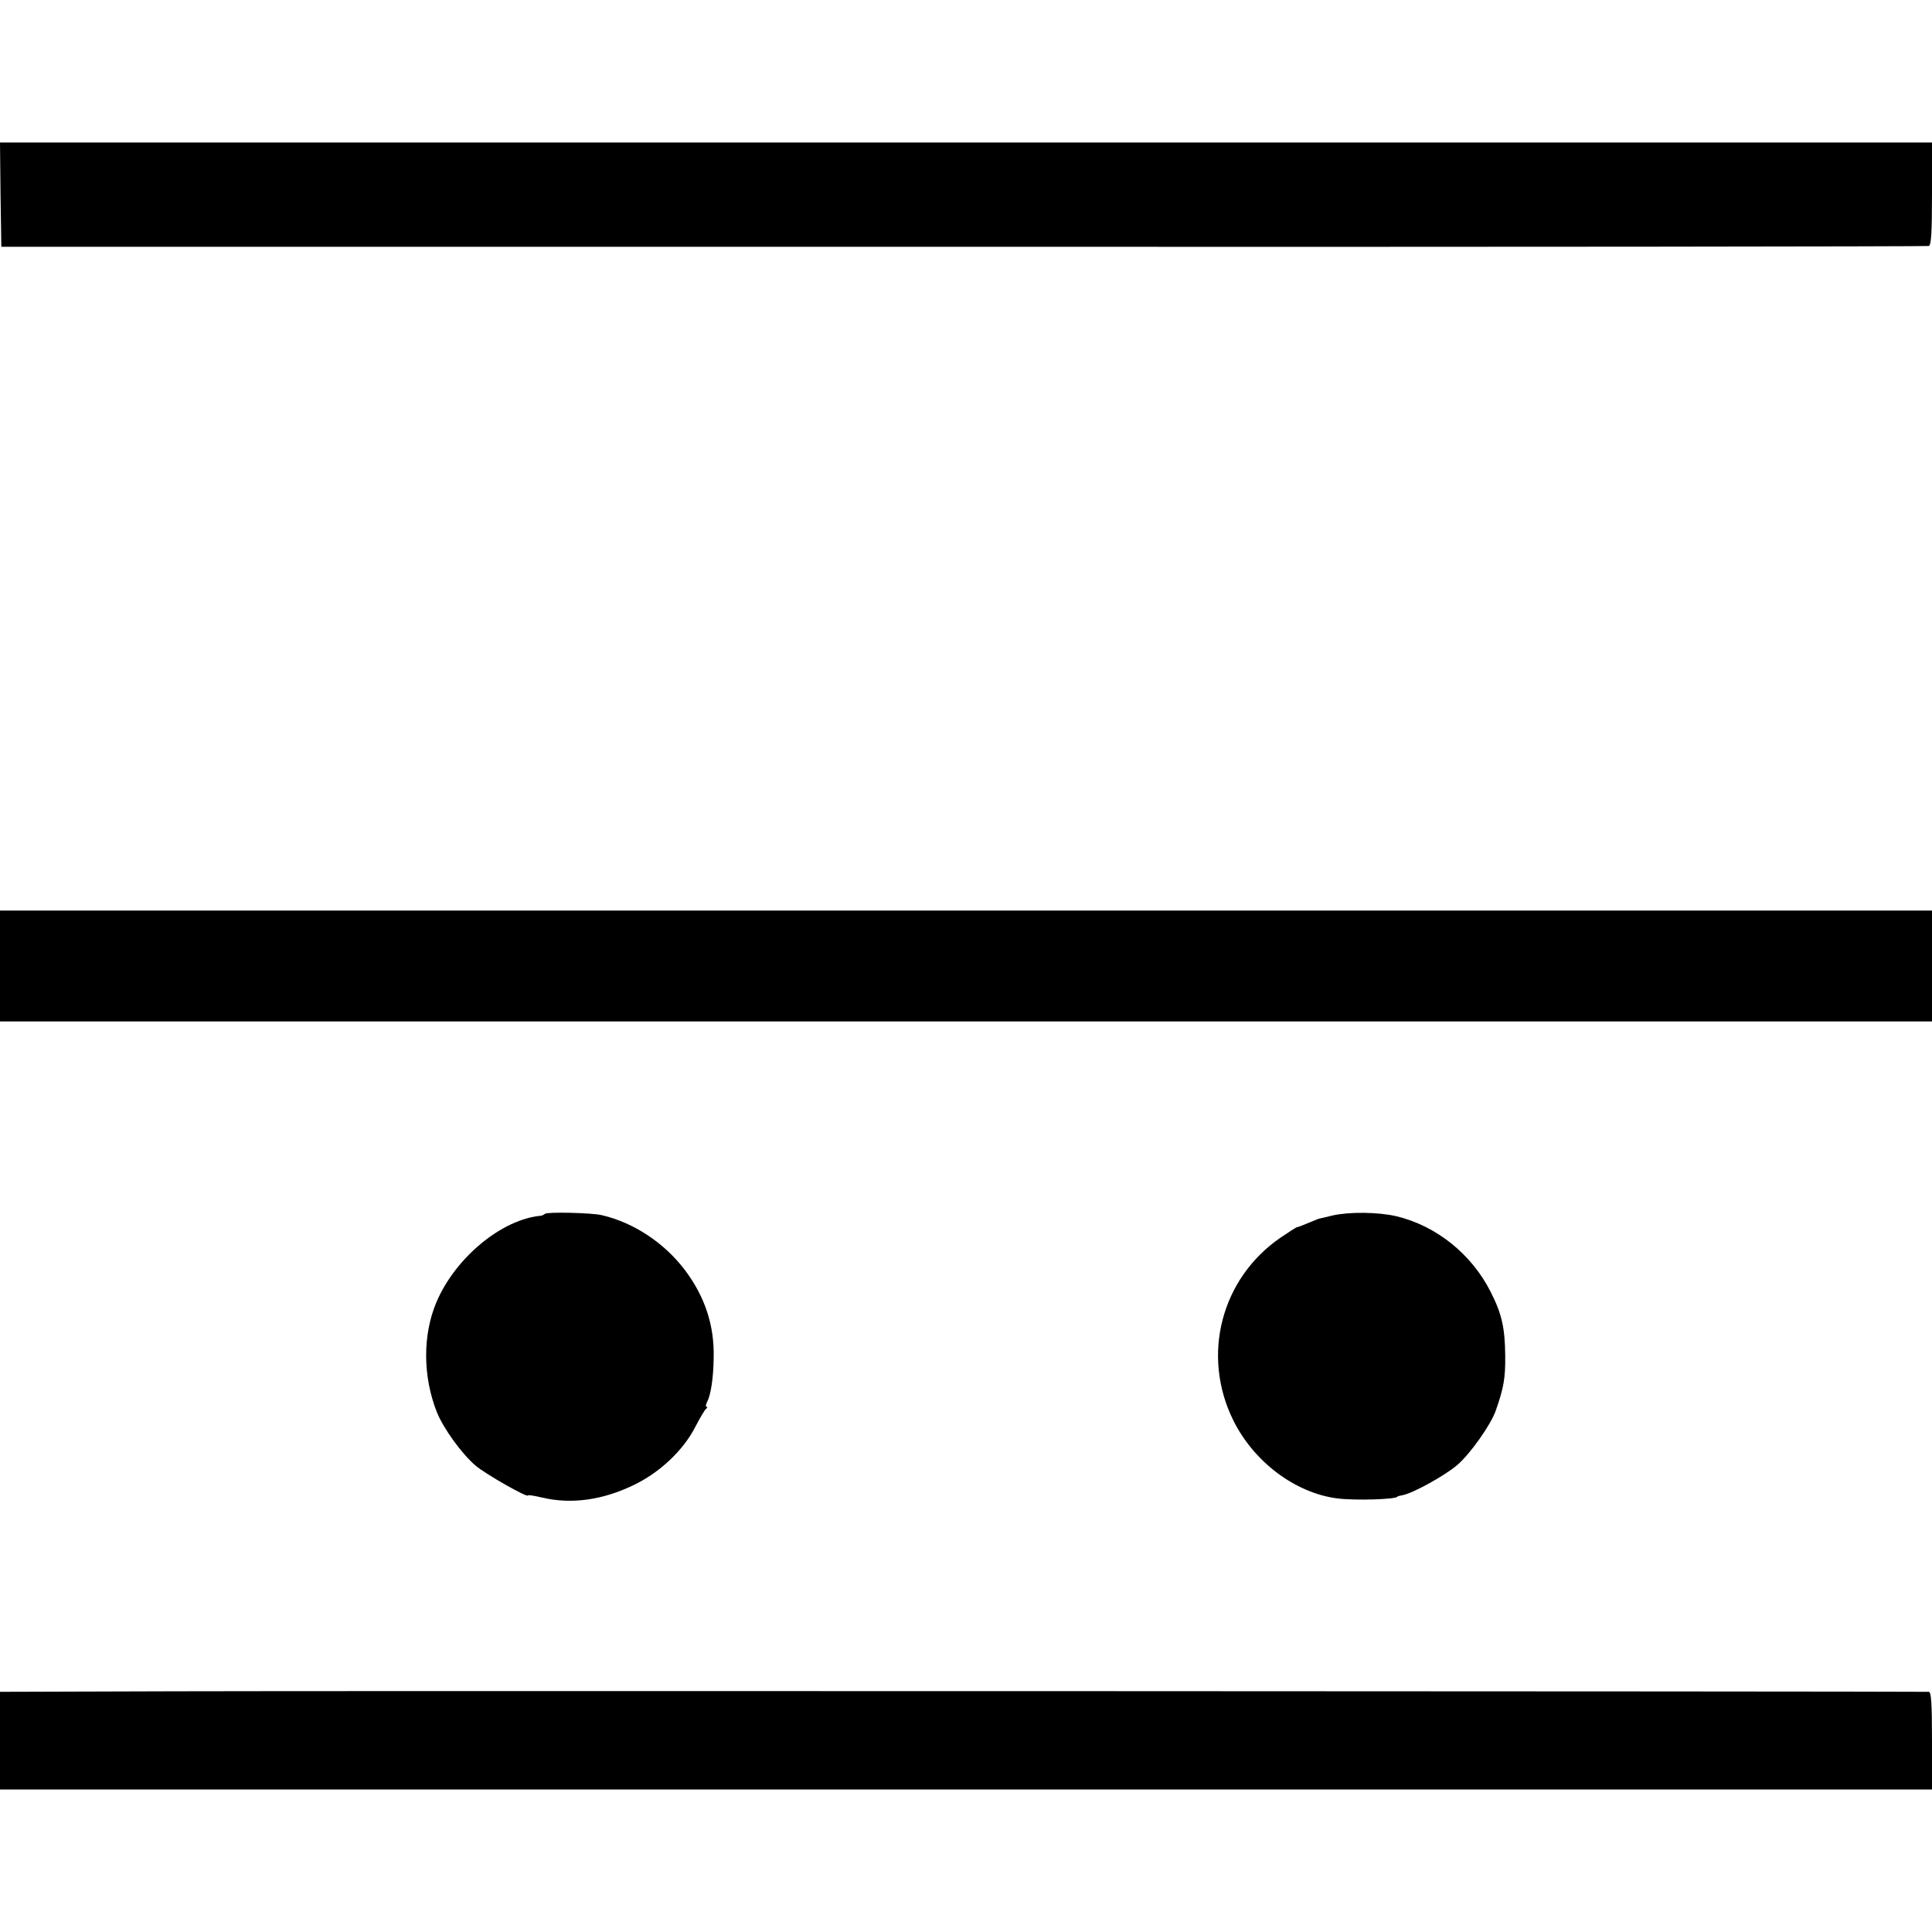
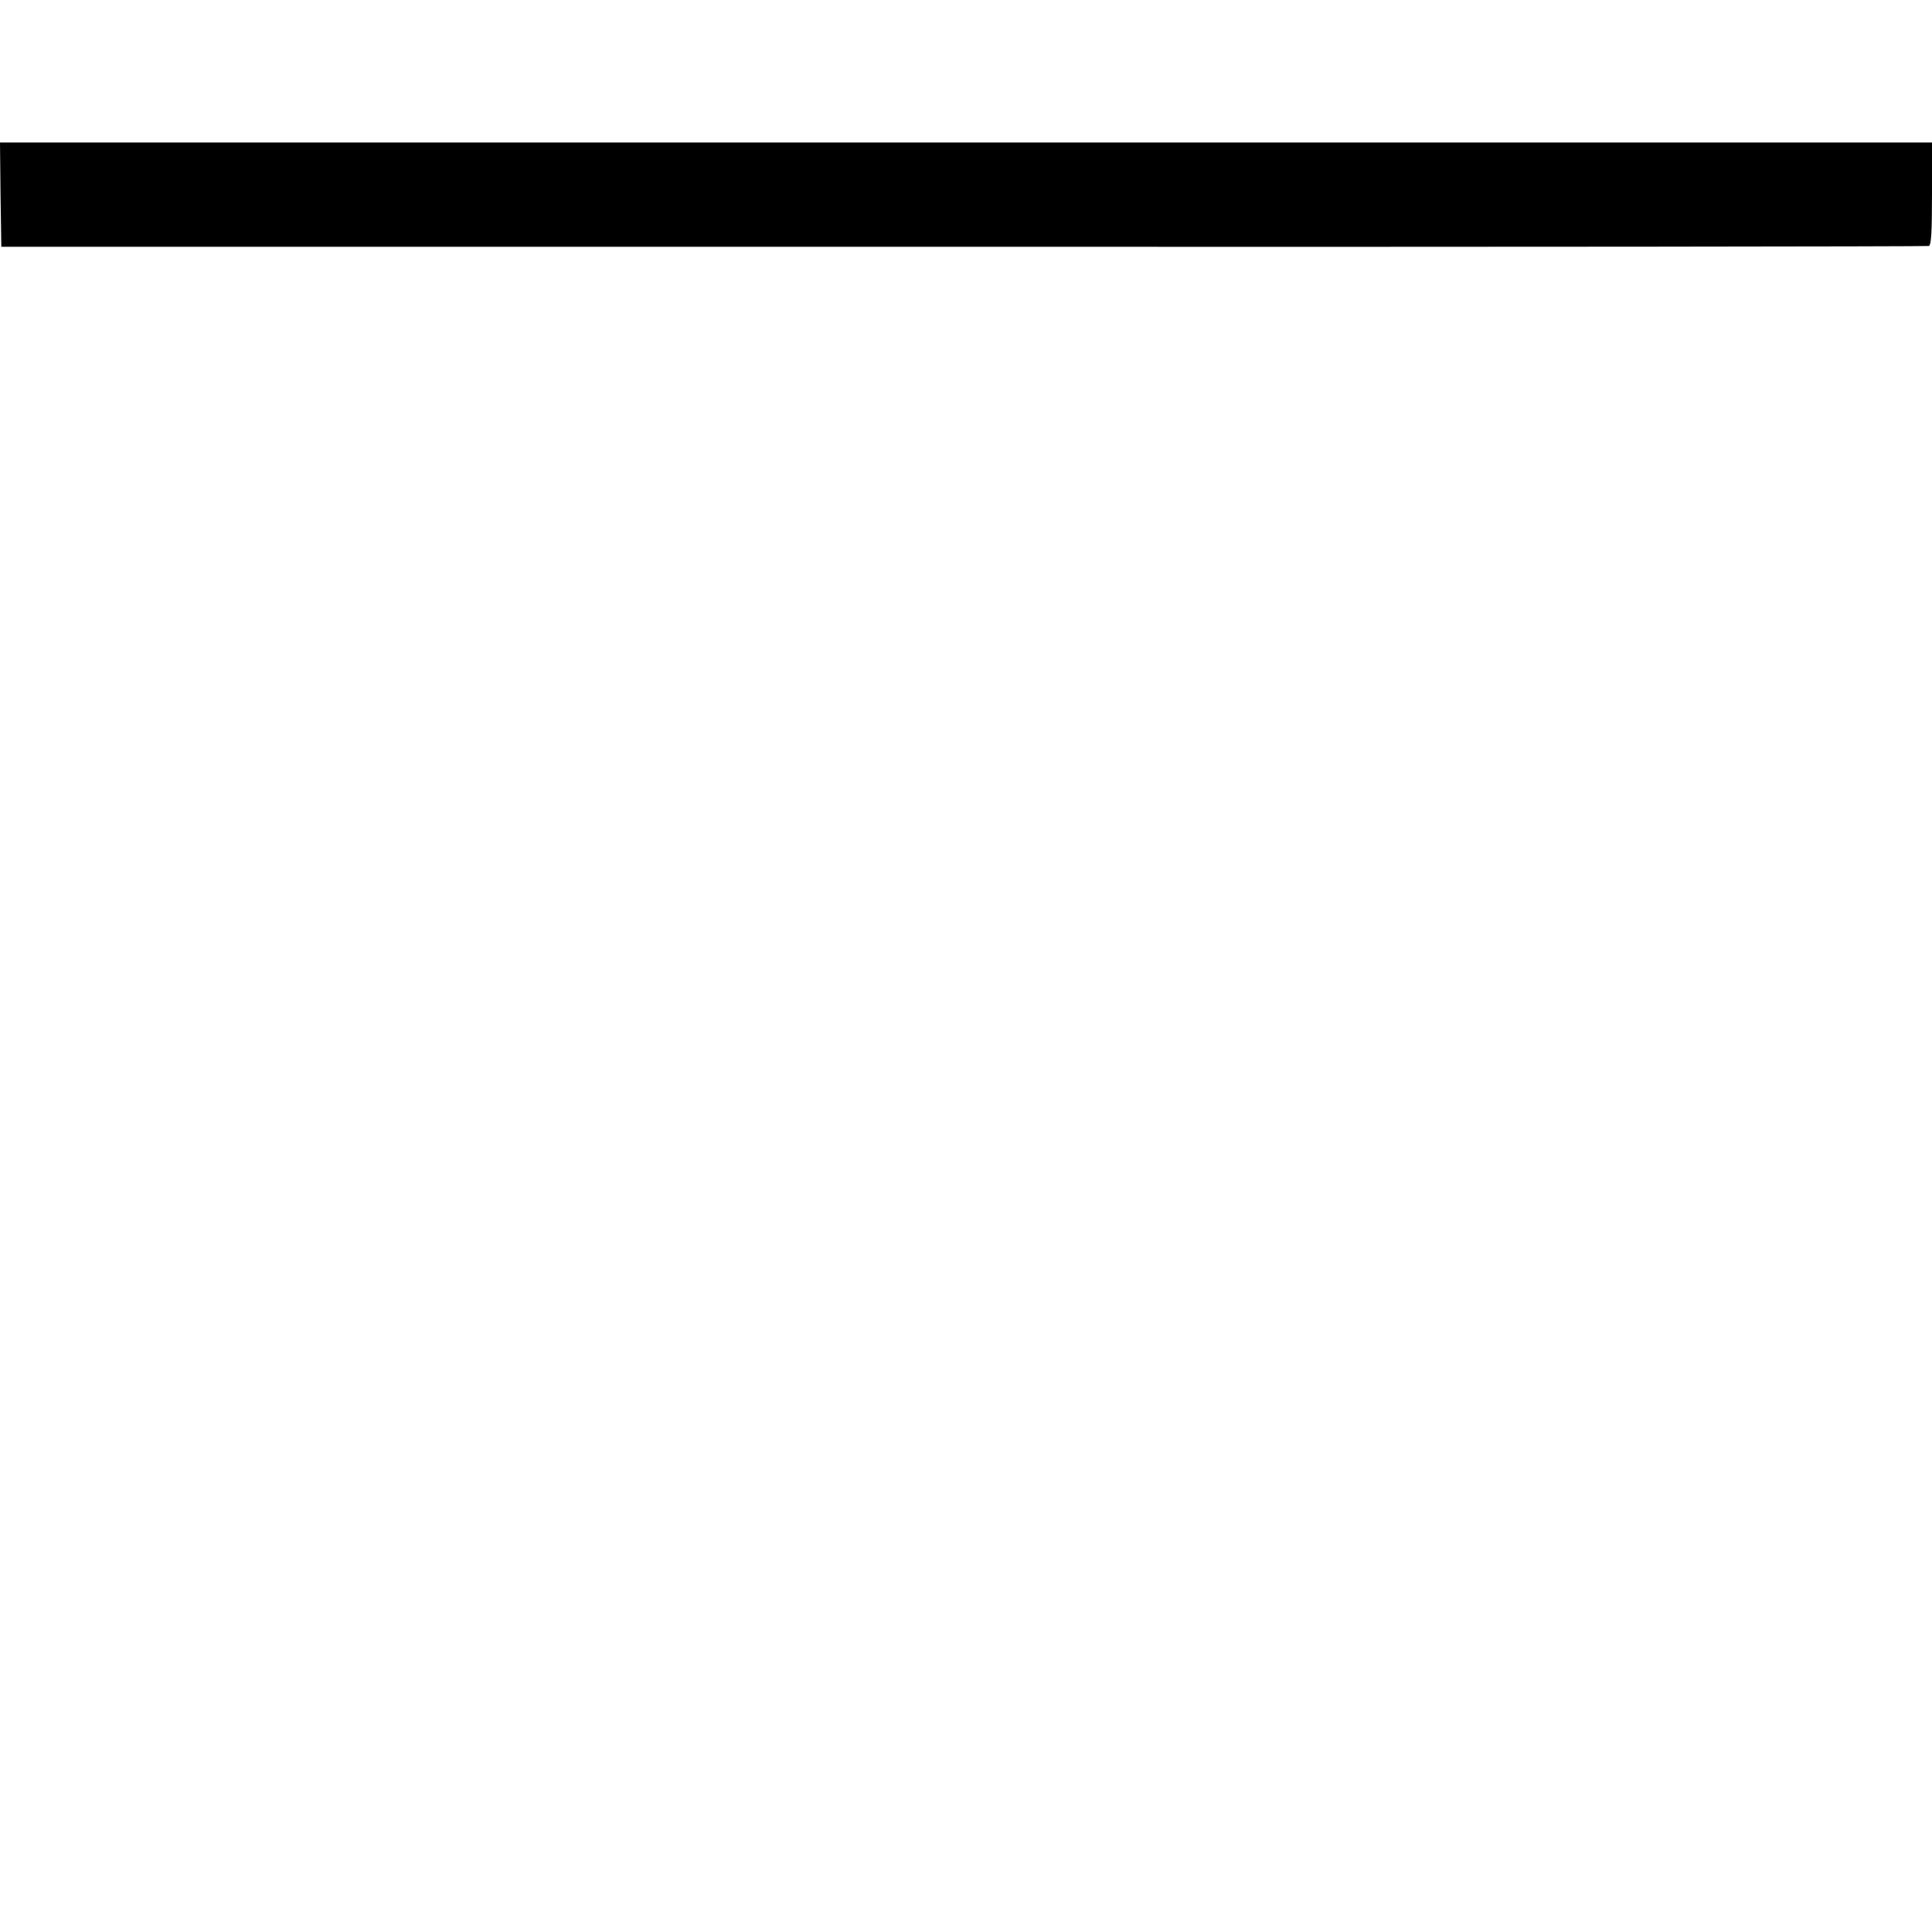
<svg xmlns="http://www.w3.org/2000/svg" version="1.0" width="732pt" height="732pt" viewBox="0 0 732 732" preserveAspectRatio="xMidYMid meet">
  <g transform="translate(0,732) scale(0.1,-0.1)" fill="#000000" stroke="none">
    <path d="M2 6583 l3 -198 3645 0 c2005 -1 3651 1 3658 3 9 3 12 52 12 198 l0 194 -3660 0 -3660 0 2 -197z" />
-     <path d="M0 3660 l0 -210 3660 0 3660 0 0 210 0 210 -3660 0 -3660 0 0 -210z" />
-     <path d="M2065 2721 c-4 -3 -10 -6 -13 -7 -150 -12 -328 -160 -399 -329 -52 -124 -51 -280 2 -415 25 -62 94 -158 147 -203 37 -32 198 -123 198 -113 0 3 24 -1 54 -8 110 -26 227 -10 344 46 102 48 192 134 237 223 17 33 35 63 40 67 6 4 6 8 2 8 -4 0 -3 8 2 18 14 26 24 90 25 167 3 123 -33 232 -109 333 -78 103 -194 180 -315 208 -37 9 -208 13 -215 5z" />
-     <path d="M5050 2715 c-30 -7 -55 -13 -55 -13 0 0 -17 -7 -39 -16 -21 -9 -40 -16 -43 -16 -2 0 -30 -18 -61 -39 -226 -155 -301 -447 -179 -693 78 -157 234 -274 392 -295 66 -9 230 -4 230 7 0 1 9 3 19 5 39 7 162 75 208 115 49 42 127 153 145 205 30 85 37 124 36 208 -1 107 -13 159 -55 242 -72 143 -206 251 -358 287 -68 16 -178 17 -240 3z" />
-     <path d="M662 912 l-662 -2 0 -185 0 -185 3660 0 3660 0 0 185 c0 141 -3 185 -12 185 -128 2 -6174 4 -6646 2z" />
  </g>
</svg>